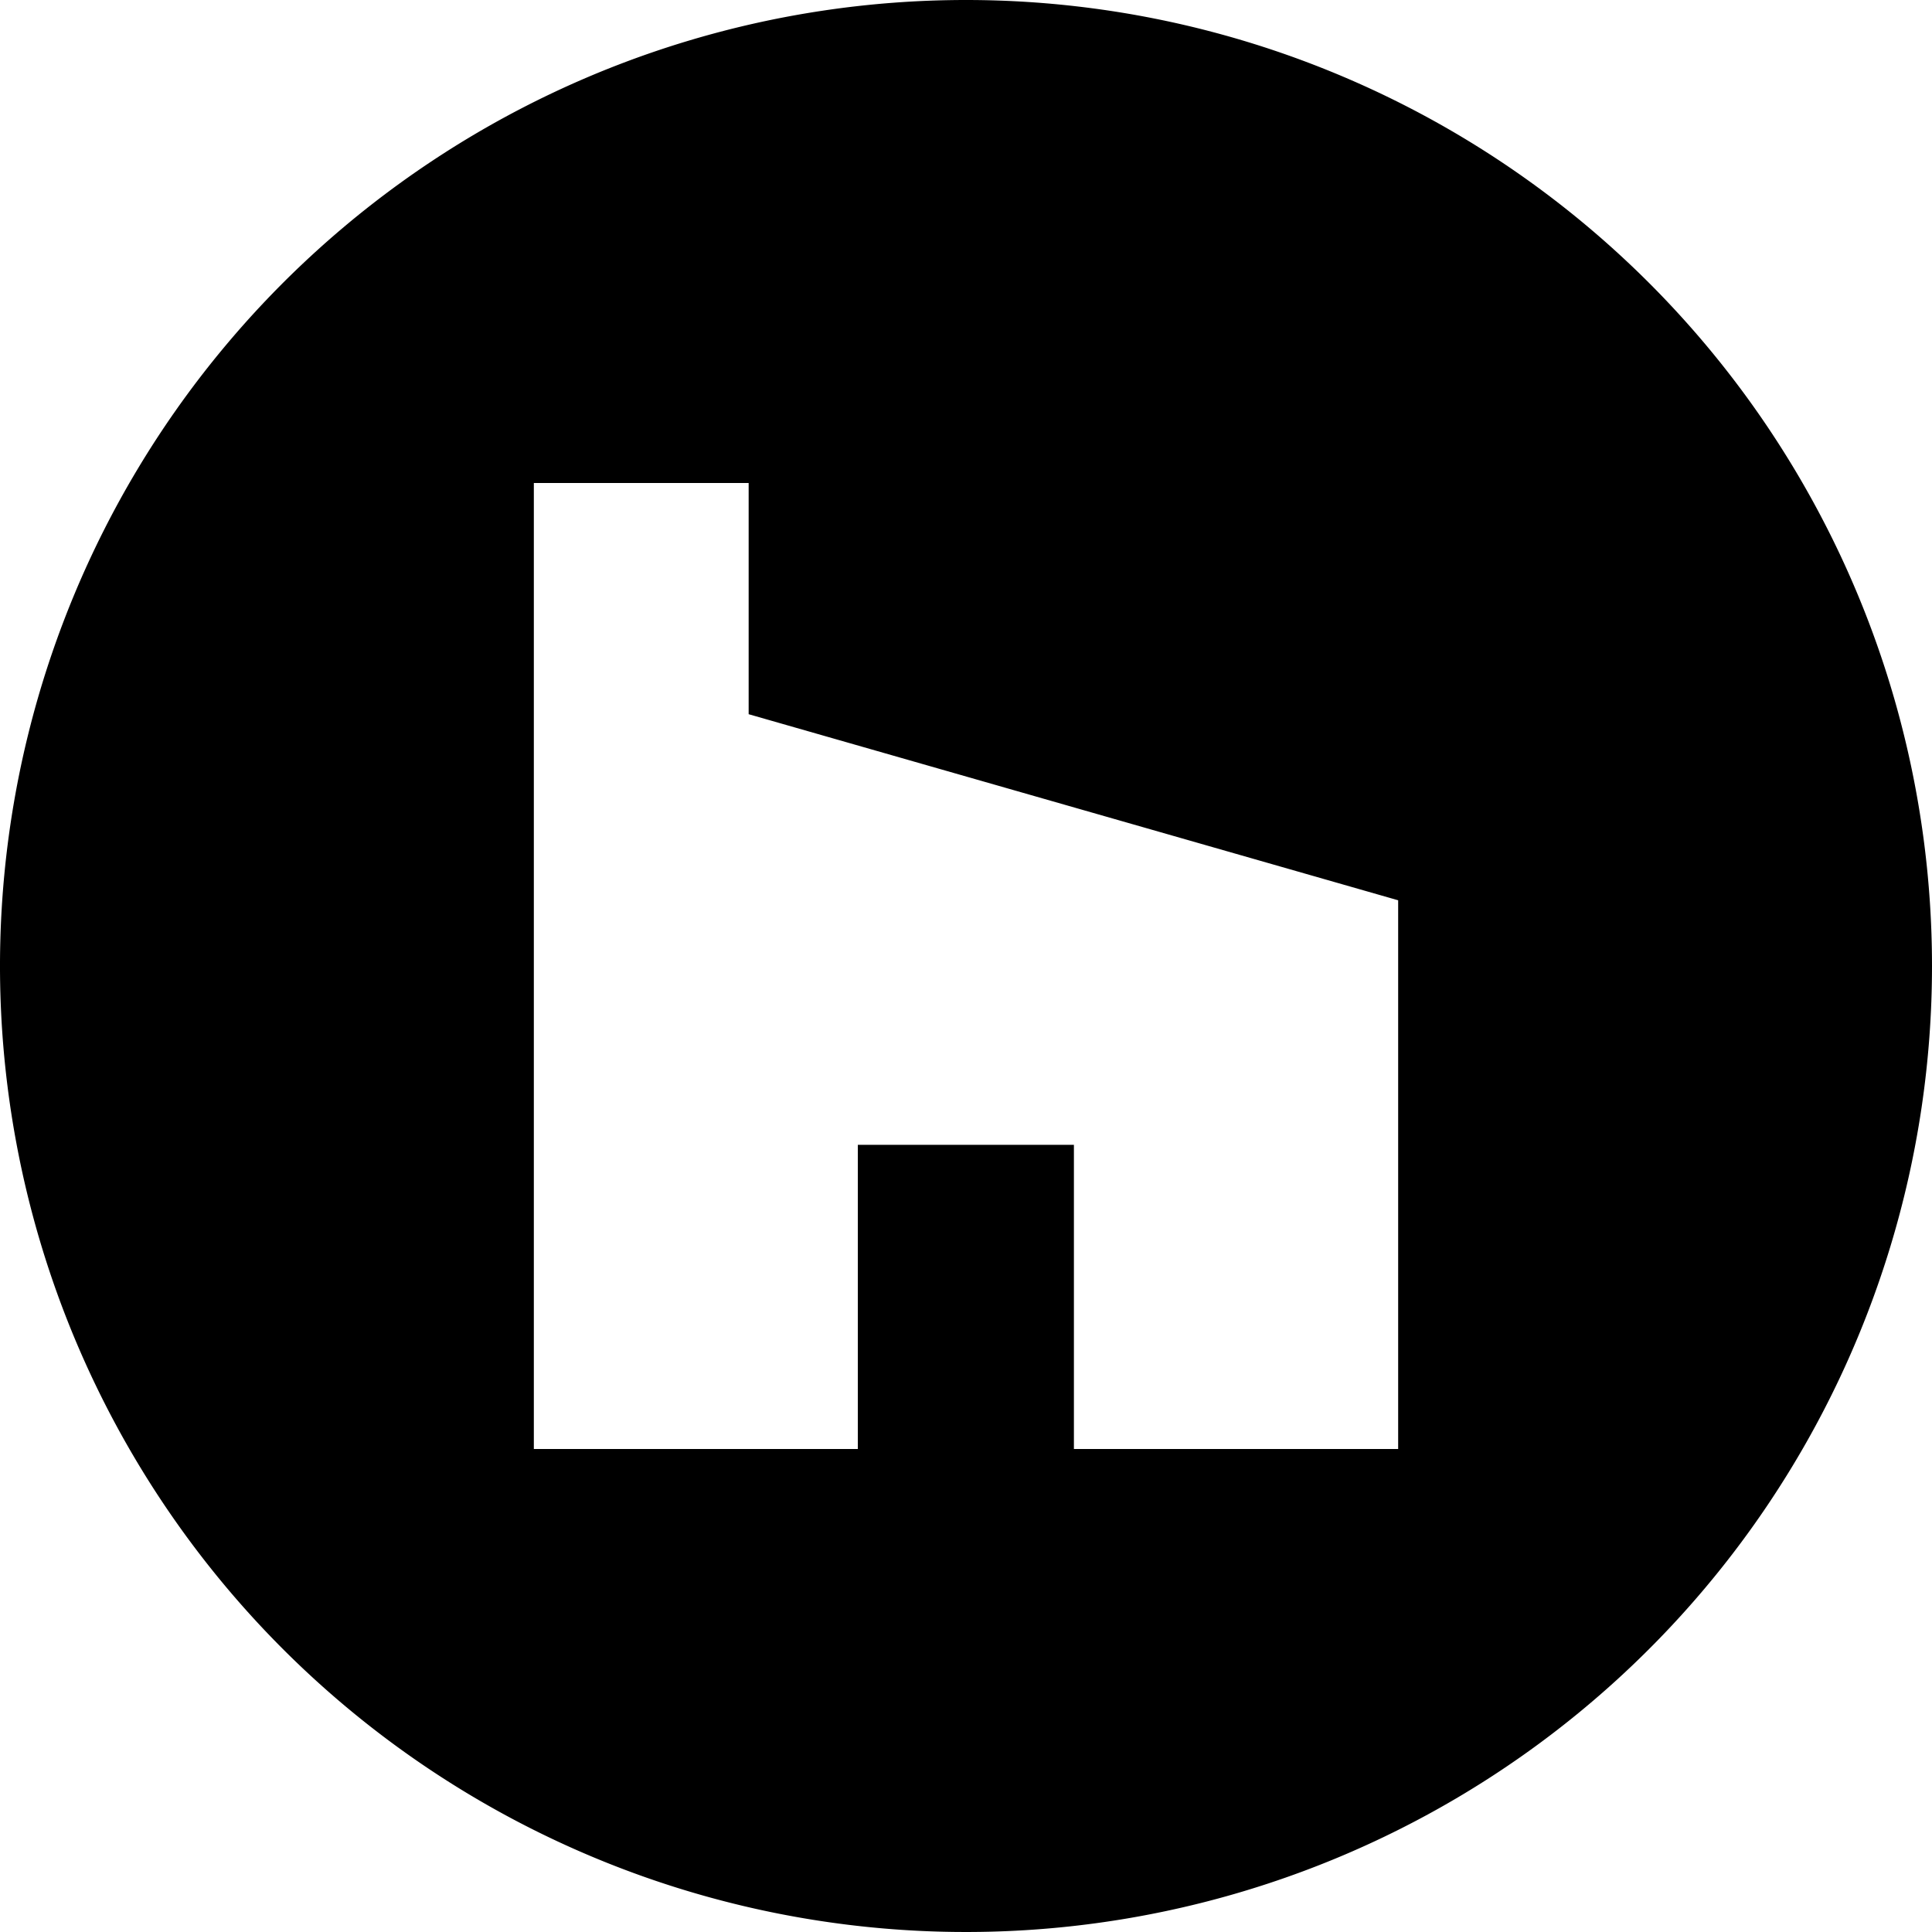
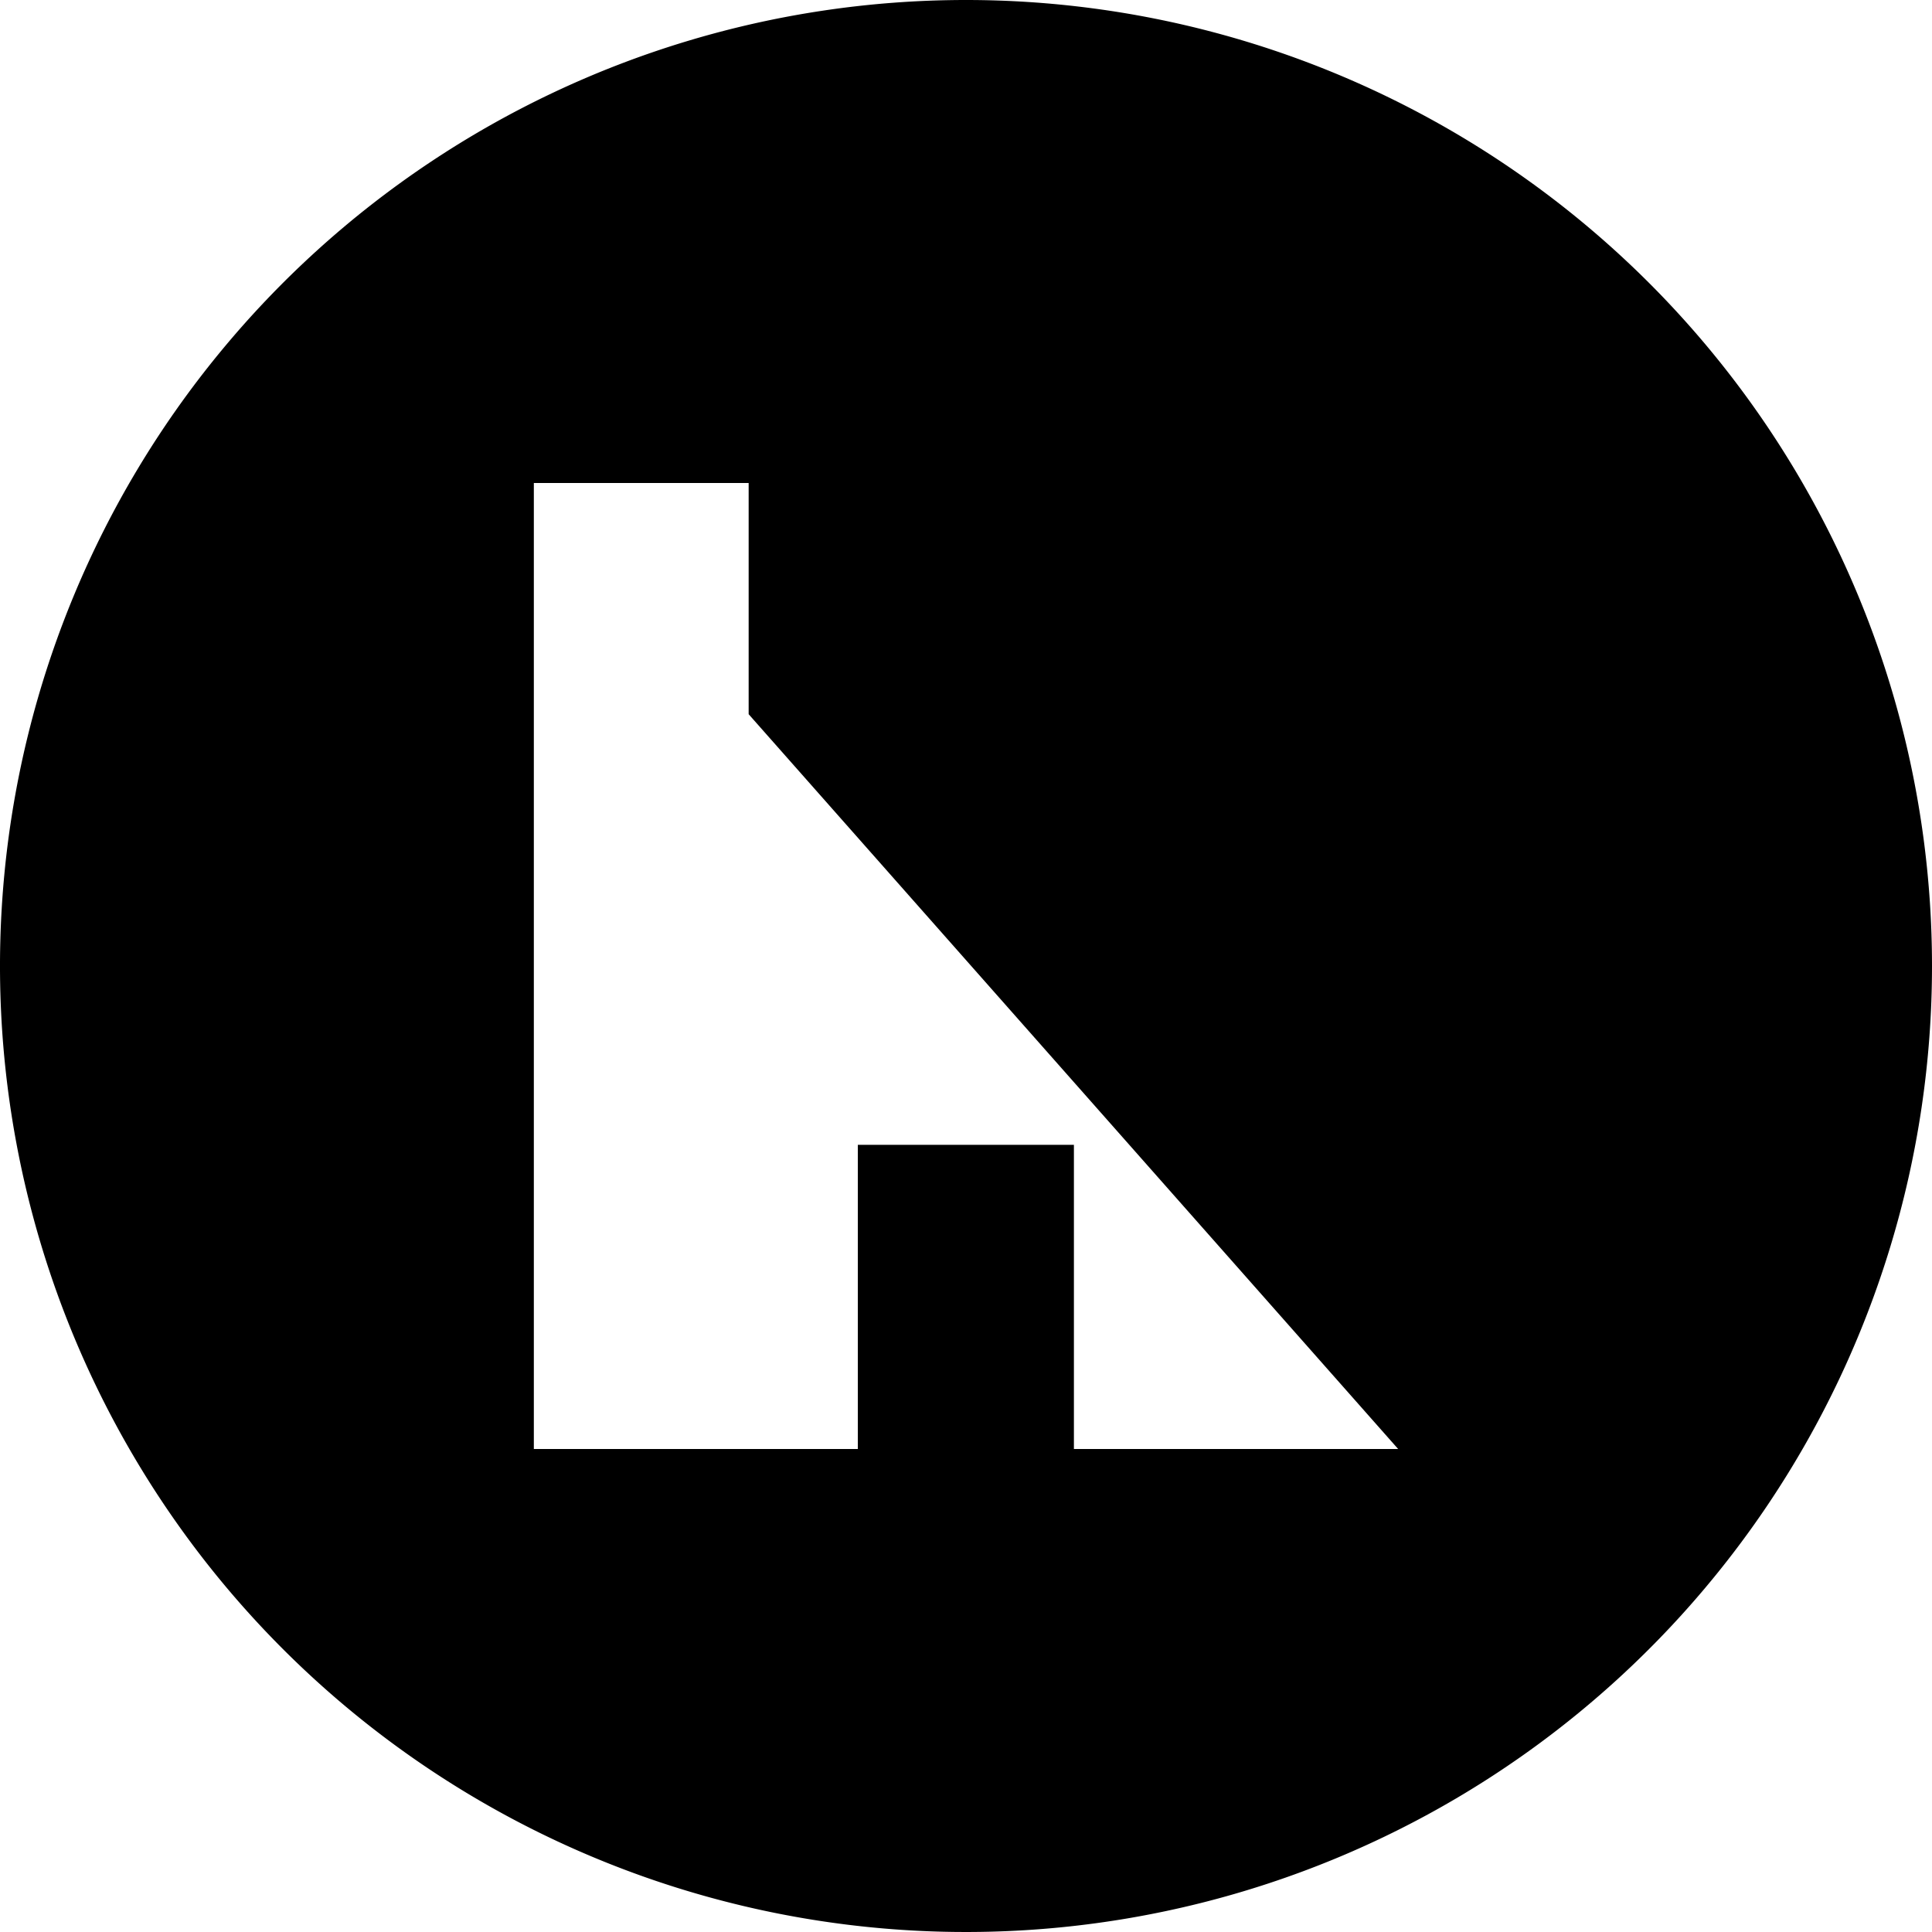
<svg xmlns="http://www.w3.org/2000/svg" height="512" viewBox="0 0 152 152" width="512">
  <g id="Layer_2" data-name="Layer 2">
    <g id="_70.houzz" data-name="70.houzz">
-       <path d="m76 0a76 76 0 1 0 76 76 76 76 0 0 0 -76-76zm34 114h-25.51v-23.93h-17v23.93h-25.49v-76h16.9v18.19l51.1 14.64z" />
+       <path d="m76 0a76 76 0 1 0 76 76 76 76 0 0 0 -76-76zm34 114h-25.51v-23.93h-17v23.93h-25.49v-76h16.9v18.19z" />
    </g>
  </g>
</svg>